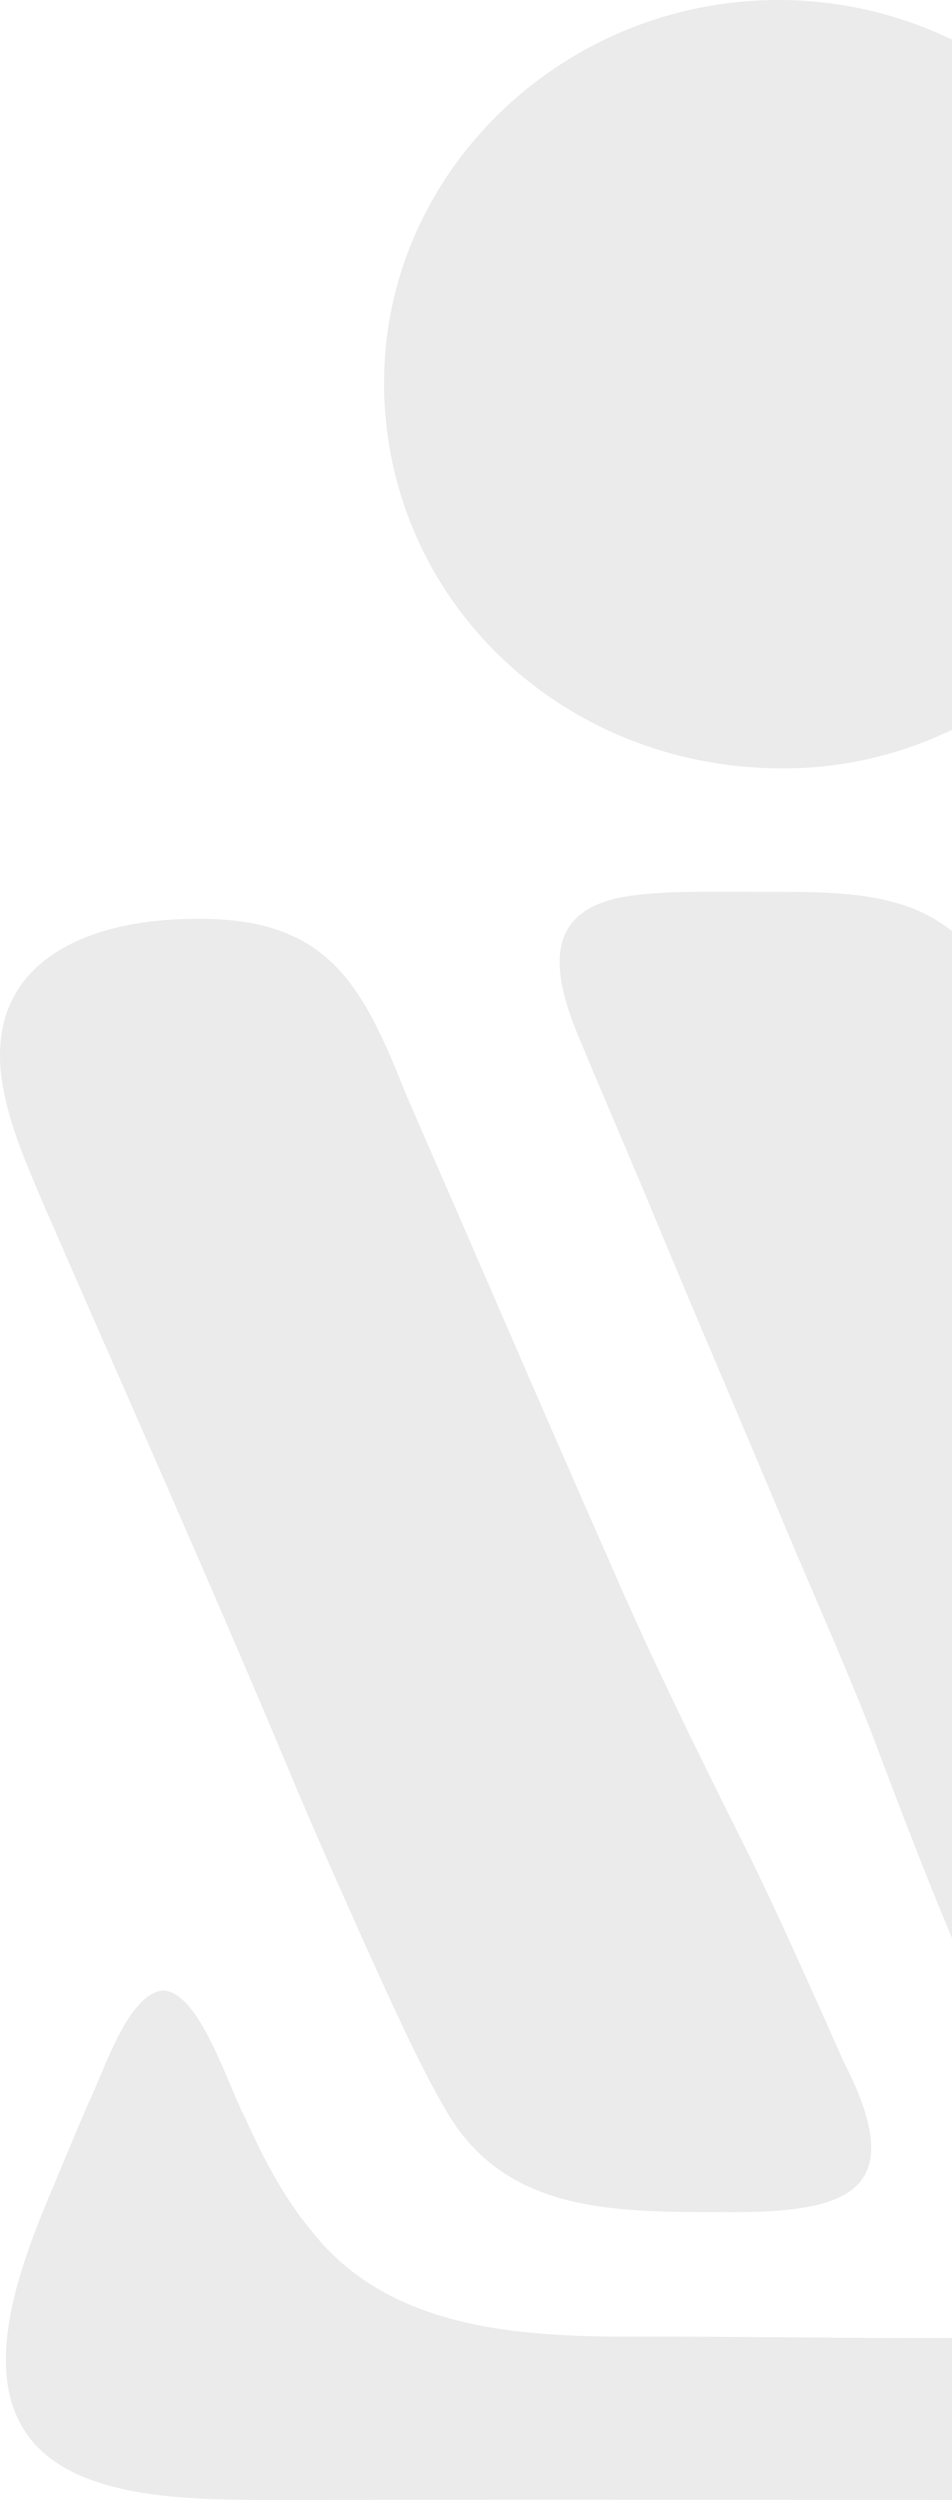
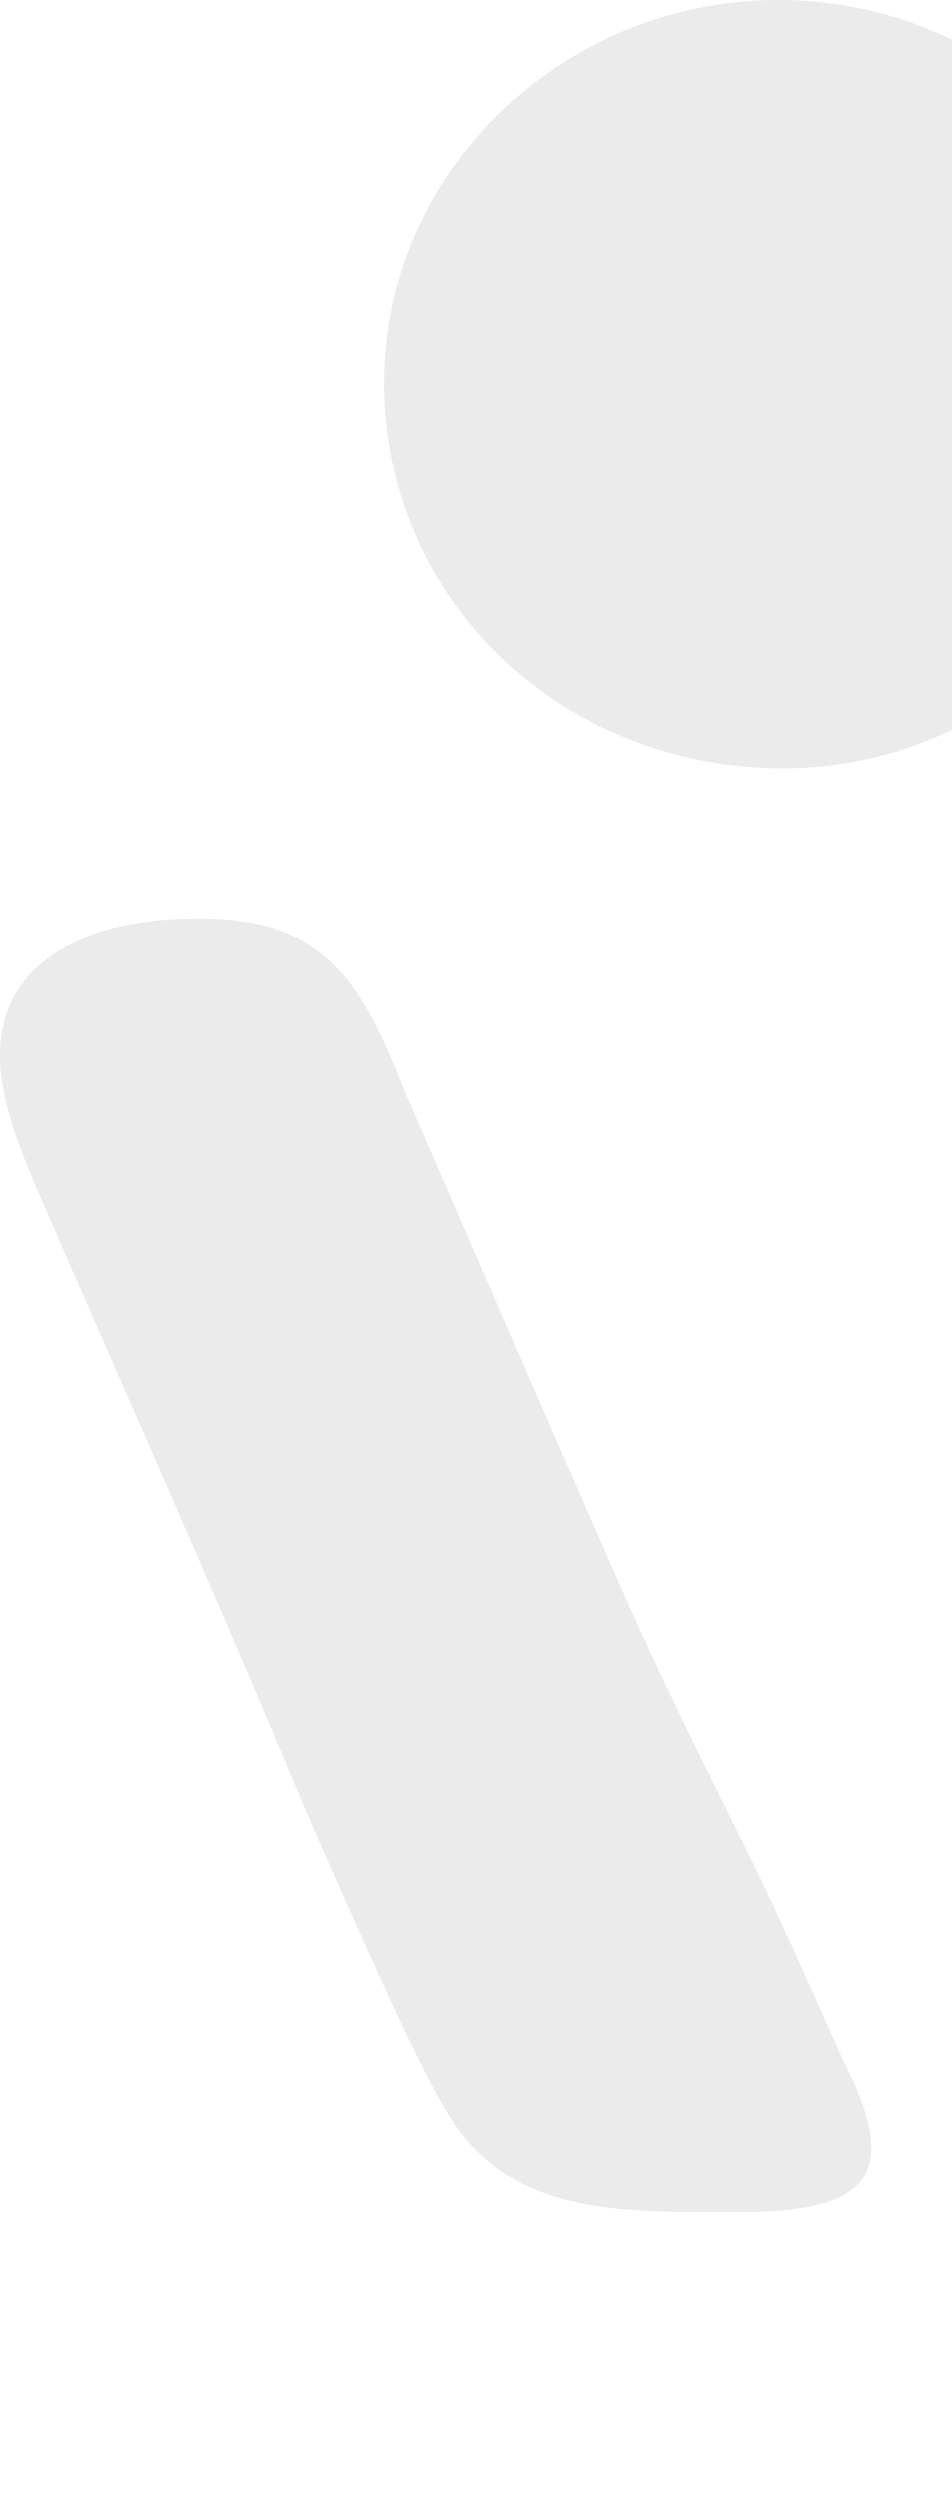
<svg xmlns="http://www.w3.org/2000/svg" width="205" height="538" viewBox="0 0 205 538" fill="none">
  <g style="mix-blend-mode:hard-light" opacity="0.08">
-     <path d="M19.165 452.349C22.35 445.829 27.501 429.056 35.107 428.346H35.201C42.994 428.856 48.839 448.16 52.699 455.591C56.614 464.26 60.998 472.801 67.105 480.122C84.134 501.849 113.191 503.015 139.475 502.833C157.759 502.833 176.081 503.106 194.365 503.142C205.119 502.942 218.457 504.071 227.674 499.627C237.847 494.473 233.632 482.18 230.278 473.912C224.995 461.182 218.944 448.725 213.474 436.195C203.62 415.124 195.546 393.725 187.284 371.889C181.514 357.283 175.088 342.841 168.981 328.362C159.782 306.344 150.378 284.581 141.198 262.471C135.709 249.195 129.939 236.01 124.431 222.715C118.549 208.455 116.938 194.96 136.646 192.665C144.139 191.7 152.12 191.955 159.764 191.918C171.135 192.009 182.956 191.445 192.679 194.231C204.669 197.346 212.481 206.215 217.558 217.215C219.225 220.966 220.855 224.736 222.485 228.506V228.524C235.149 257.882 246.727 287.659 259.241 317.089C277.882 360.816 296.559 404.543 314.394 448.561C317.223 455.518 320.071 462.402 322.974 469.323C326.983 479.066 331.592 489.01 333.69 499.318C338.748 523.103 323.049 534.613 300.531 536.907C292.513 537.854 284.345 537.927 276.27 537.945C203.395 538.091 130.539 537.818 57.663 538C45.336 537.891 32.391 537.945 20.663 534.048C-9.667 523.922 2.323 492.033 11.634 470.179C14.107 464.187 16.598 458.268 19.165 452.276V452.349Z" fill="black" />
    <path d="M42.063 197.744C70.695 197.362 78.105 211.951 87.475 235.636C102.127 269.125 116.462 302.561 131.207 335.959L131.3 336.16C140.148 356.643 150.208 377.053 160.175 396.954C166.969 410.543 175.518 429.844 181.64 443.614C196.199 471.938 182.853 476.358 155.117 476.049C131.468 476.049 108.361 475.976 95.818 453.783C90.387 444.597 83.667 429.571 79.244 419.875C74.036 408.233 68.81 396.59 63.845 384.857C46.076 342.308 27.224 300.196 8.839 257.938C5.685 250.498 2.362 242.785 0.832 234.944C-4.6 208.003 17.425 197.762 42.081 197.744H42.063Z" fill="black" />
    <path d="M82.697 82.957C83.107 129.399 121.333 165.763 169.34 165.363C215.498 164.981 252.94 126.962 252.381 81.011C251.858 36.097 213.035 -0.54 166.596 0.006C120.139 0.552 82.323 37.953 82.715 82.957H82.697Z" fill="black" />
  </g>
</svg>